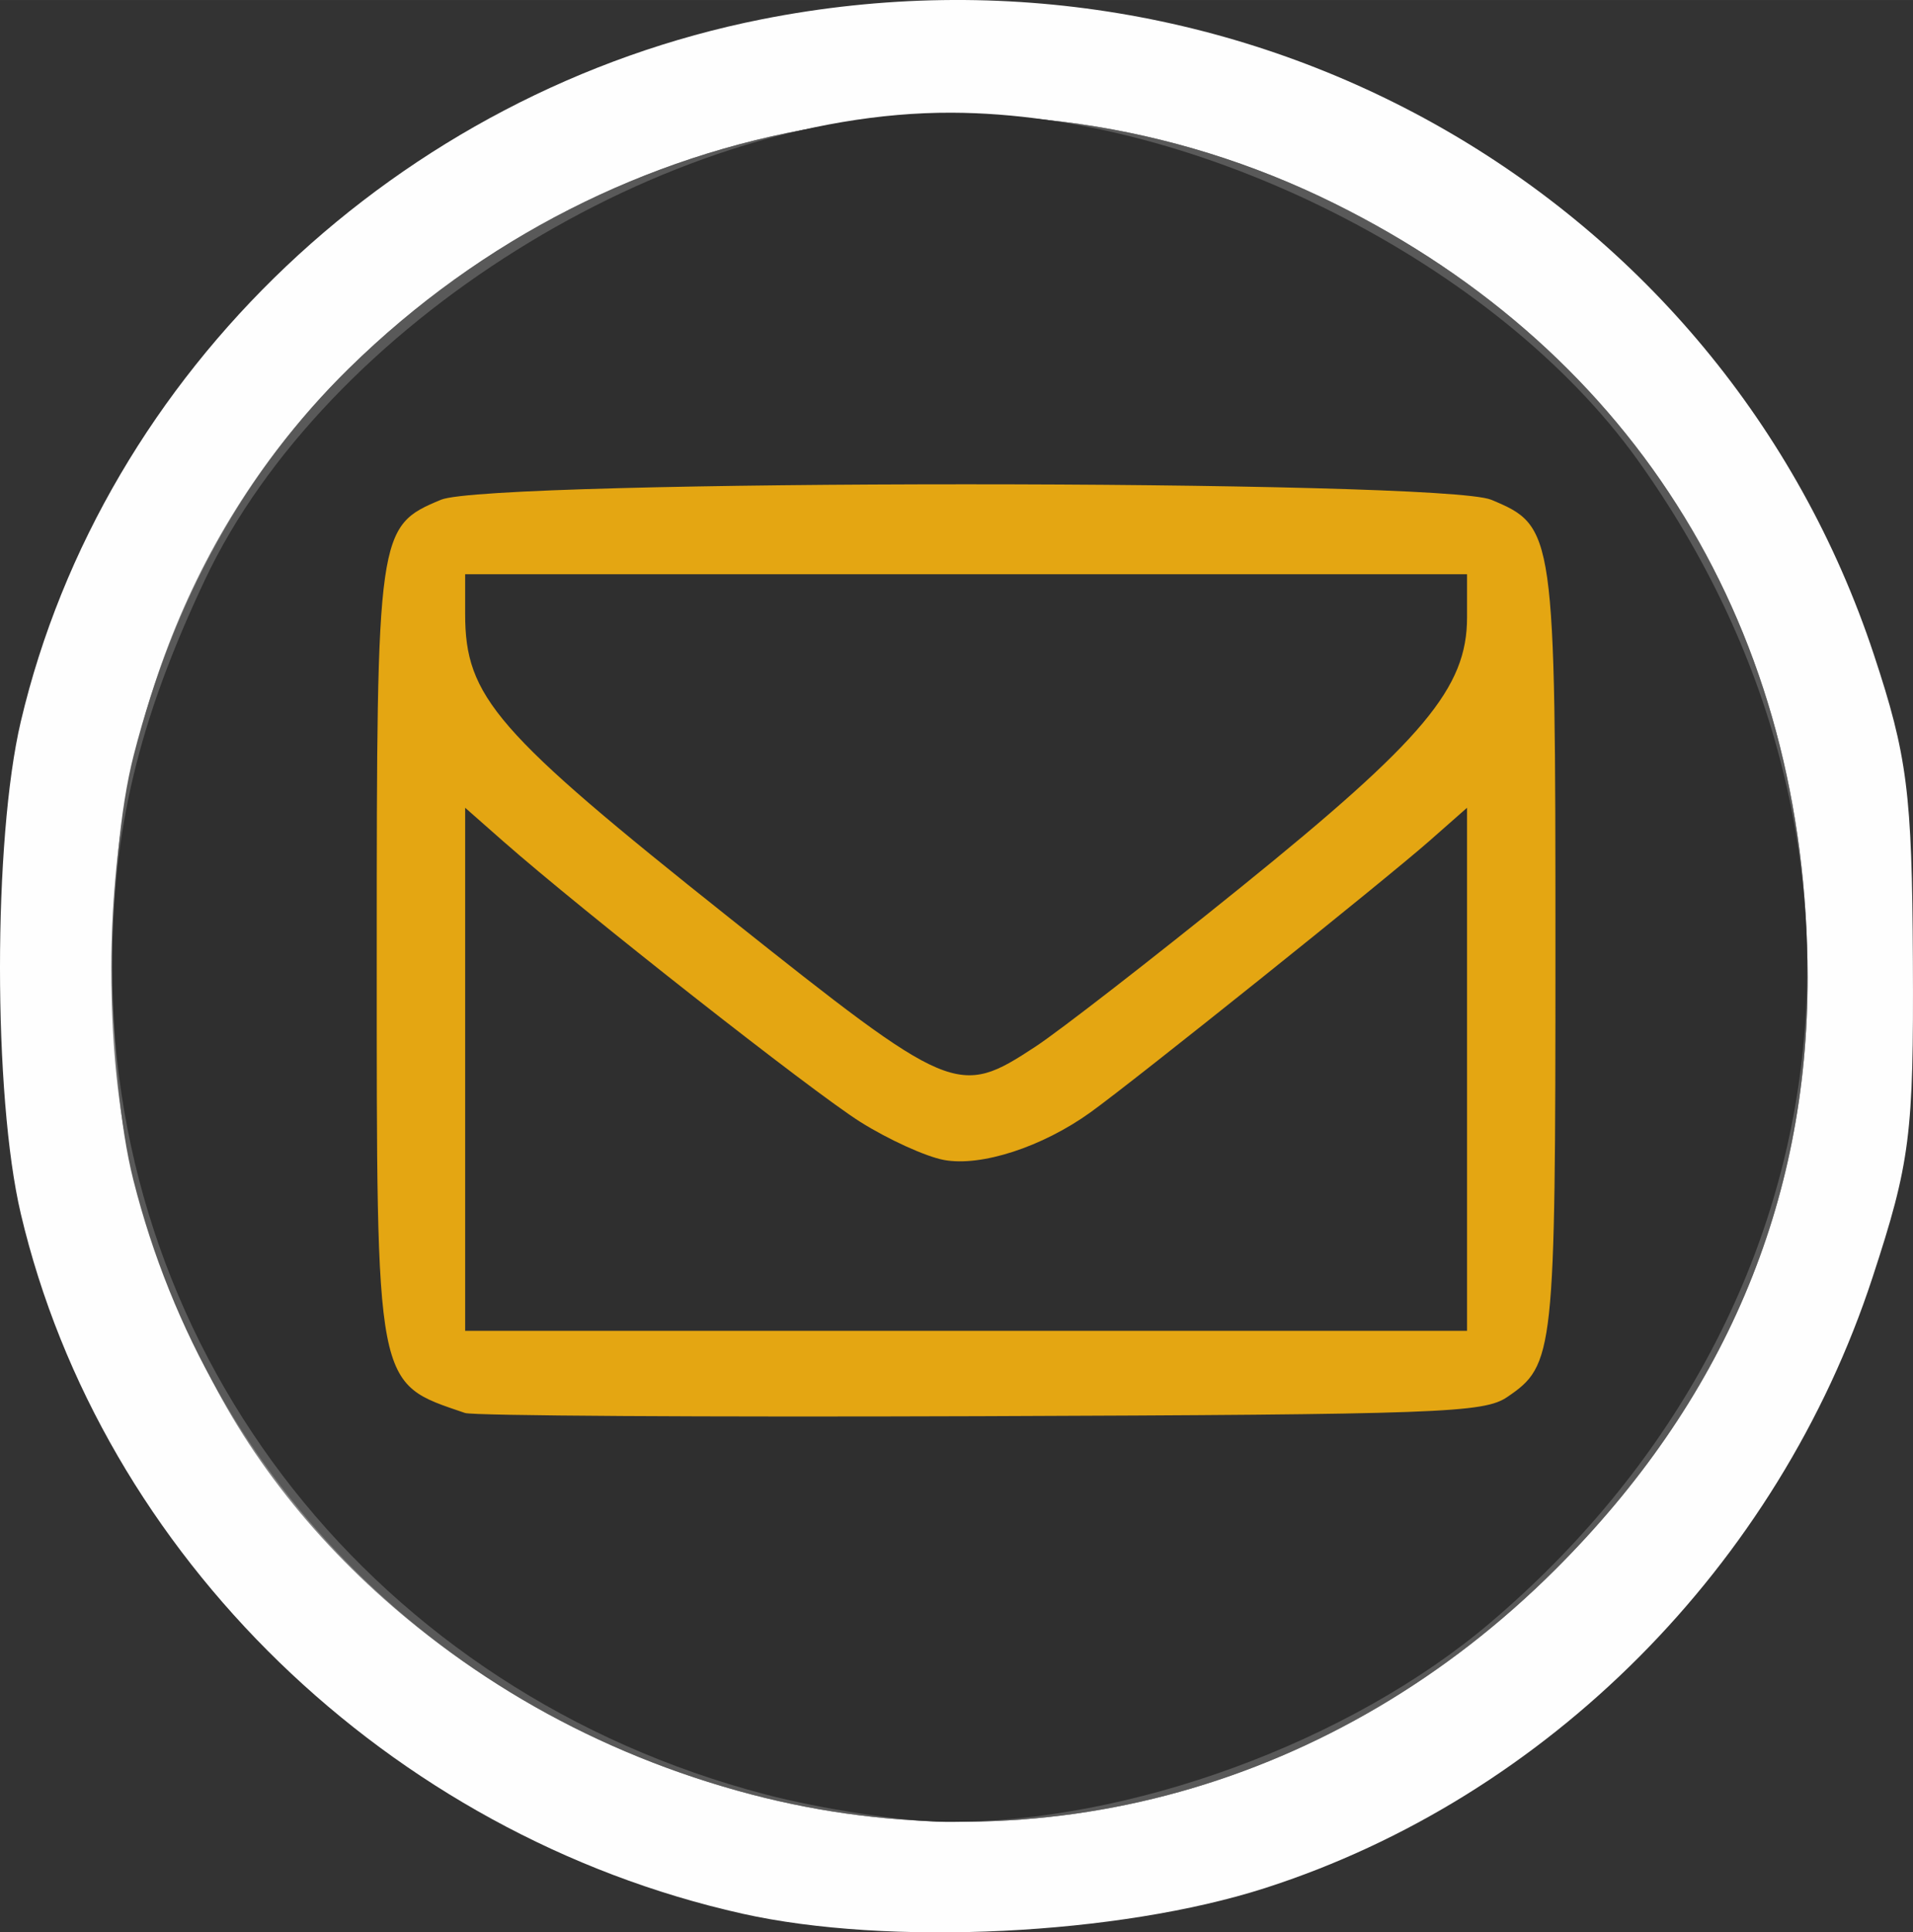
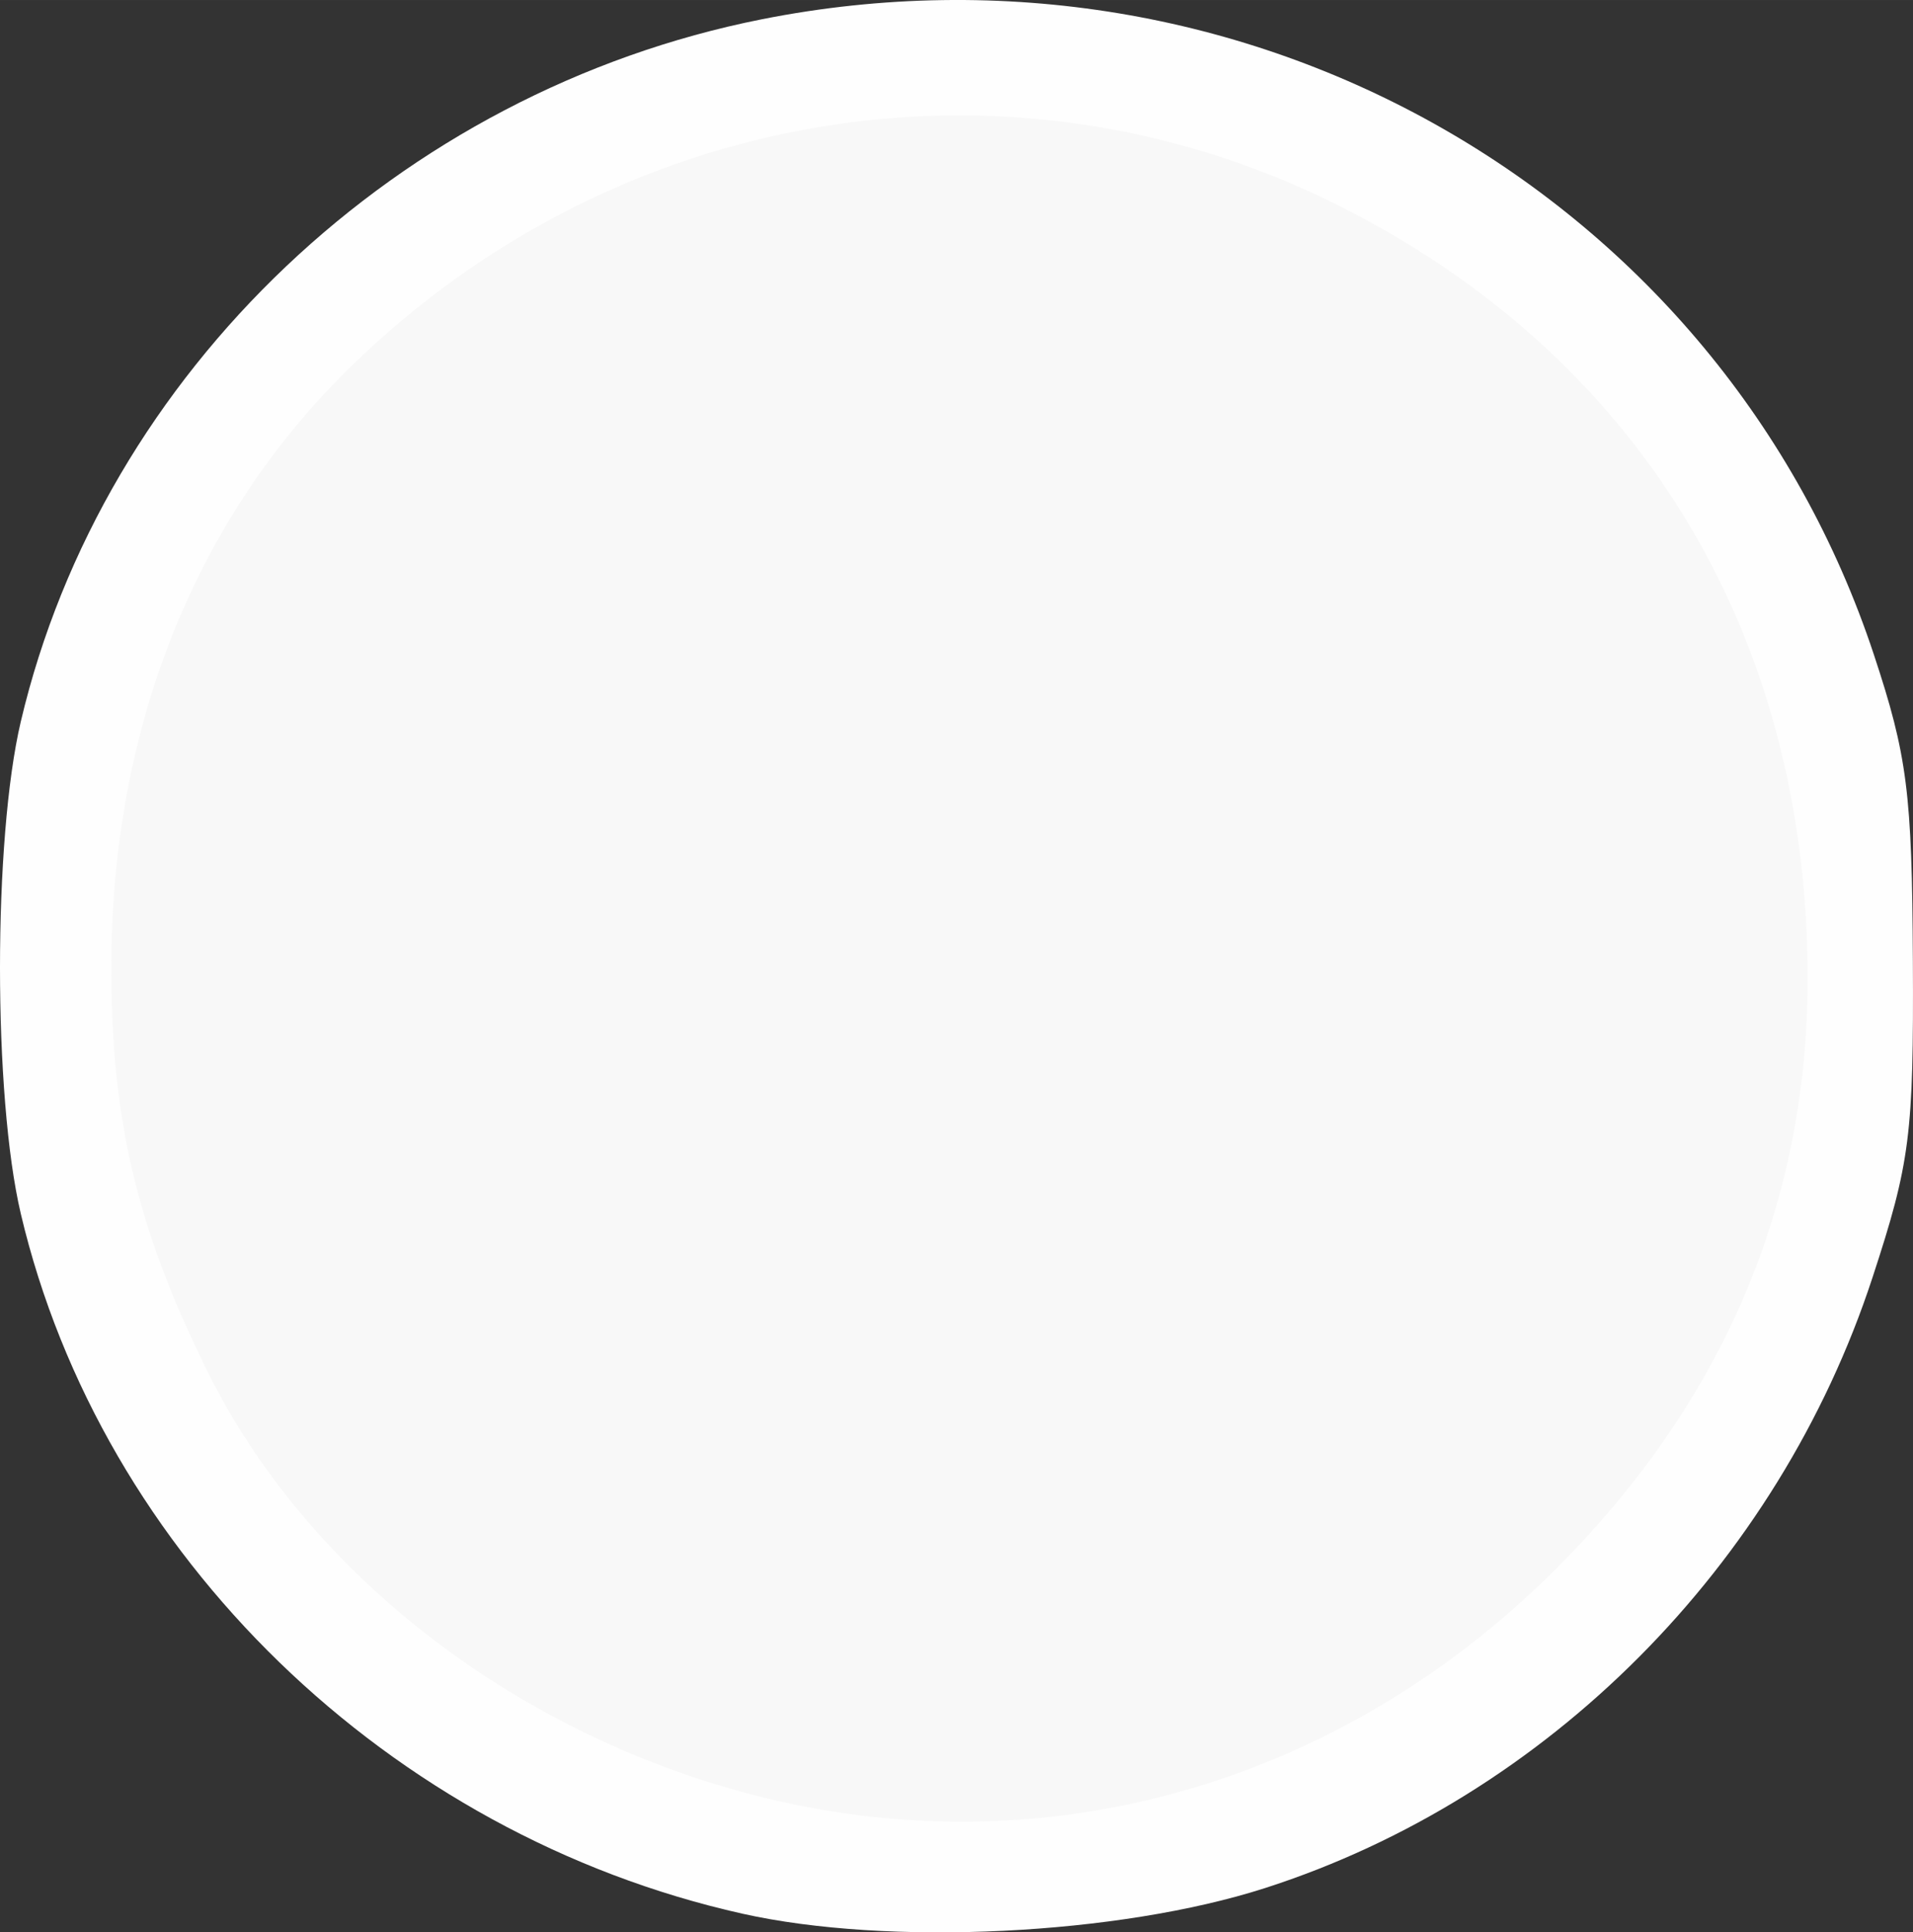
<svg xmlns="http://www.w3.org/2000/svg" xmlns:ns1="http://www.inkscape.org/namespaces/inkscape" xmlns:ns2="http://sodipodi.sourceforge.net/DTD/sodipodi-0.dtd" width="38.205mm" height="38.579mm" viewBox="0 0 135.374 136.698" id="svg2" version="1.1" ns1:version="0.91 r13725" ns2:docname="icon_contactus.svg">
  <rect x="0" y="0" width="135.374" height="136.698" fill="#333333" stroke="none" />
  <defs id="defs4" />
  <ns2:namedview id="base" pagecolor="#ffffff" bordercolor="#666666" borderopacity="1.0" ns1:pageopacity="0.0" ns1:pageshadow="2" ns1:zoom="2.8" ns1:cx="-61.245064" ns1:cy="-10.162109" ns1:document-units="px" ns1:current-layer="layer1" showgrid="false" fit-margin-top="0" fit-margin-left="0" fit-margin-right="0" fit-margin-bottom="0" ns1:window-width="1920" ns1:window-height="1017" ns1:window-x="1672" ns1:window-y="149" ns1:window-maximized="1" />
  <g ns1:label="Layer 1" ns1:groupmode="layer" id="layer1" transform="translate(-260.282,-480.337)">
    <g id="g4518" transform="translate(34.643,55.714)">
      <path style="fill:#fefefe" d="m 278.16,559.997 c -24.991,-5.594 -45.351,-25.34 -51.048,-49.509 -1.964,-8.333 -1.964,-26.49 0,-34.824 5.83,-24.735 26.772,-44.579 52.422,-49.675 34.298,-6.813 67.948,12.405 78.715,44.956 2.364,7.145 2.698,9.766 2.756,21.631 0.06,12.324 -0.189,14.278 -2.861,22.431 -6.675,20.367 -23,36.764 -42.995,43.185 -10.357,3.326 -26.646,4.121 -36.99,1.805 z" id="path4530" ns1:connector-curvature="0" />
      <path style="fill:#f8f8f8" d="m 278.787,551.558 c -16.936,-4.437 -31.482,-15.766 -38.497,-29.981 -4.956,-10.043 -6.775,-17.697 -6.775,-28.5 0,-16.856 5.875,-31.659 16.831,-42.405 18.85,-18.489 46.572,-23.123 69.726,-11.654 21.413,10.606 33.443,30.259 33.485,54.704 0.027,16.01 -5.966,30.077 -17.871,41.946 -15.403,15.356 -36.476,21.241 -56.898,15.891 z" id="path4528" ns1:connector-curvature="0" />
-       <path style="fill:#ededed" d="m 278.787,551.558 c -16.936,-4.437 -31.482,-15.766 -38.497,-29.981 -4.956,-10.043 -6.775,-17.697 -6.775,-28.5 0,-16.856 5.875,-31.659 16.831,-42.405 18.85,-18.489 46.572,-23.123 69.726,-11.654 21.413,10.606 33.443,30.259 33.485,54.704 0.027,16.01 -5.966,30.077 -17.871,41.946 -15.403,15.356 -36.476,21.241 -56.898,15.891 z" id="path4526" ns1:connector-curvature="0" />
-       <path style="fill:#838383" d="m 278.787,551.558 c -16.936,-4.437 -31.482,-15.766 -38.497,-29.981 -4.956,-10.043 -6.775,-17.697 -6.775,-28.5 0,-16.856 5.875,-31.659 16.831,-42.405 18.85,-18.489 46.572,-23.123 69.726,-11.654 21.413,10.606 33.443,30.259 33.485,54.704 0.027,16.01 -5.966,30.077 -17.871,41.946 -15.403,15.356 -36.476,21.241 -56.898,15.891 z" id="path4524" ns1:connector-curvature="0" />
-       <path style="fill:#595959" d="m 278.787,551.558 c -21.908,-5.74 -38.284,-22.016 -43.707,-43.441 -1.944,-7.68 -1.933,-22.469 0.023,-30.08 2.841,-11.054 7.931,-20.194 15.242,-27.365 18.85,-18.489 46.572,-23.123 69.726,-11.654 21.413,10.606 33.443,30.259 33.485,54.704 0.027,16.01 -5.966,30.077 -17.871,41.946 -15.403,15.356 -36.476,21.241 -56.898,15.891 z" id="path4522" ns1:connector-curvature="0" />
-       <path style="fill:#2f2f2f" d="m 279.787,551.558 c -27.473,-7.198 -46.216,-30.914 -46.216,-58.481 0,-9.685 1.857,-17.443 6.564,-27.422 8.508,-18.037 32.632,-33.129 52.846,-33.06 17.529,0.06 38.59,10.707 48.514,24.526 19.29,26.861 15.034,60.661 -10.36,82.264 -9.974,8.485 -25.606,14.208 -38.564,14.12 -3.025,-0.021 -8.778,-0.897 -12.784,-1.946 z" id="path4520" ns1:connector-curvature="0" />
    </g>
-     <path style="fill:#e4a612;fill-opacity:1" d="m 293.198,580.296 c -6.391,-2.182 -6.256,-1.478 -6.256,-32.576 0,-29.85 0.042,-30.149 4.542,-32.029 3.494,-1.46 70.833,-1.46 74.327,0 4.498,1.88 4.542,2.186 4.542,31.962 0,28.48 -0.083,29.251 -3.409,31.51 -1.659,1.127 -4.66,1.237 -37.254,1.357 -19.497,0.072 -35.919,-0.029 -36.492,-0.225 z m 70.9,-24.316 0,-18.501 -2.657,2.34 c -3.148,2.772 -20.858,16.95 -23.982,19.199 -3.418,2.46 -7.753,3.869 -10.387,3.375 -1.282,-0.241 -3.941,-1.451 -5.91,-2.69 -3.413,-2.148 -19.685,-14.933 -25.307,-19.884 l -2.657,-2.34 0,18.501 0,18.501 35.45,0 35.45,0 0,-18.501 z m -30.546,-1.599 c 1.7,-1.115 8.251,-6.198 14.559,-11.295 12.954,-10.467 15.987,-14.087 15.987,-19.077 l 0,-3.049 -35.45,0 -35.45,0 0,2.808 c 0,5.874 2.132,8.326 18.693,21.495 15.77,12.54 16.182,12.713 21.66,9.119 z" id="path4556" ns1:connector-curvature="0" />
  </g>
</svg>